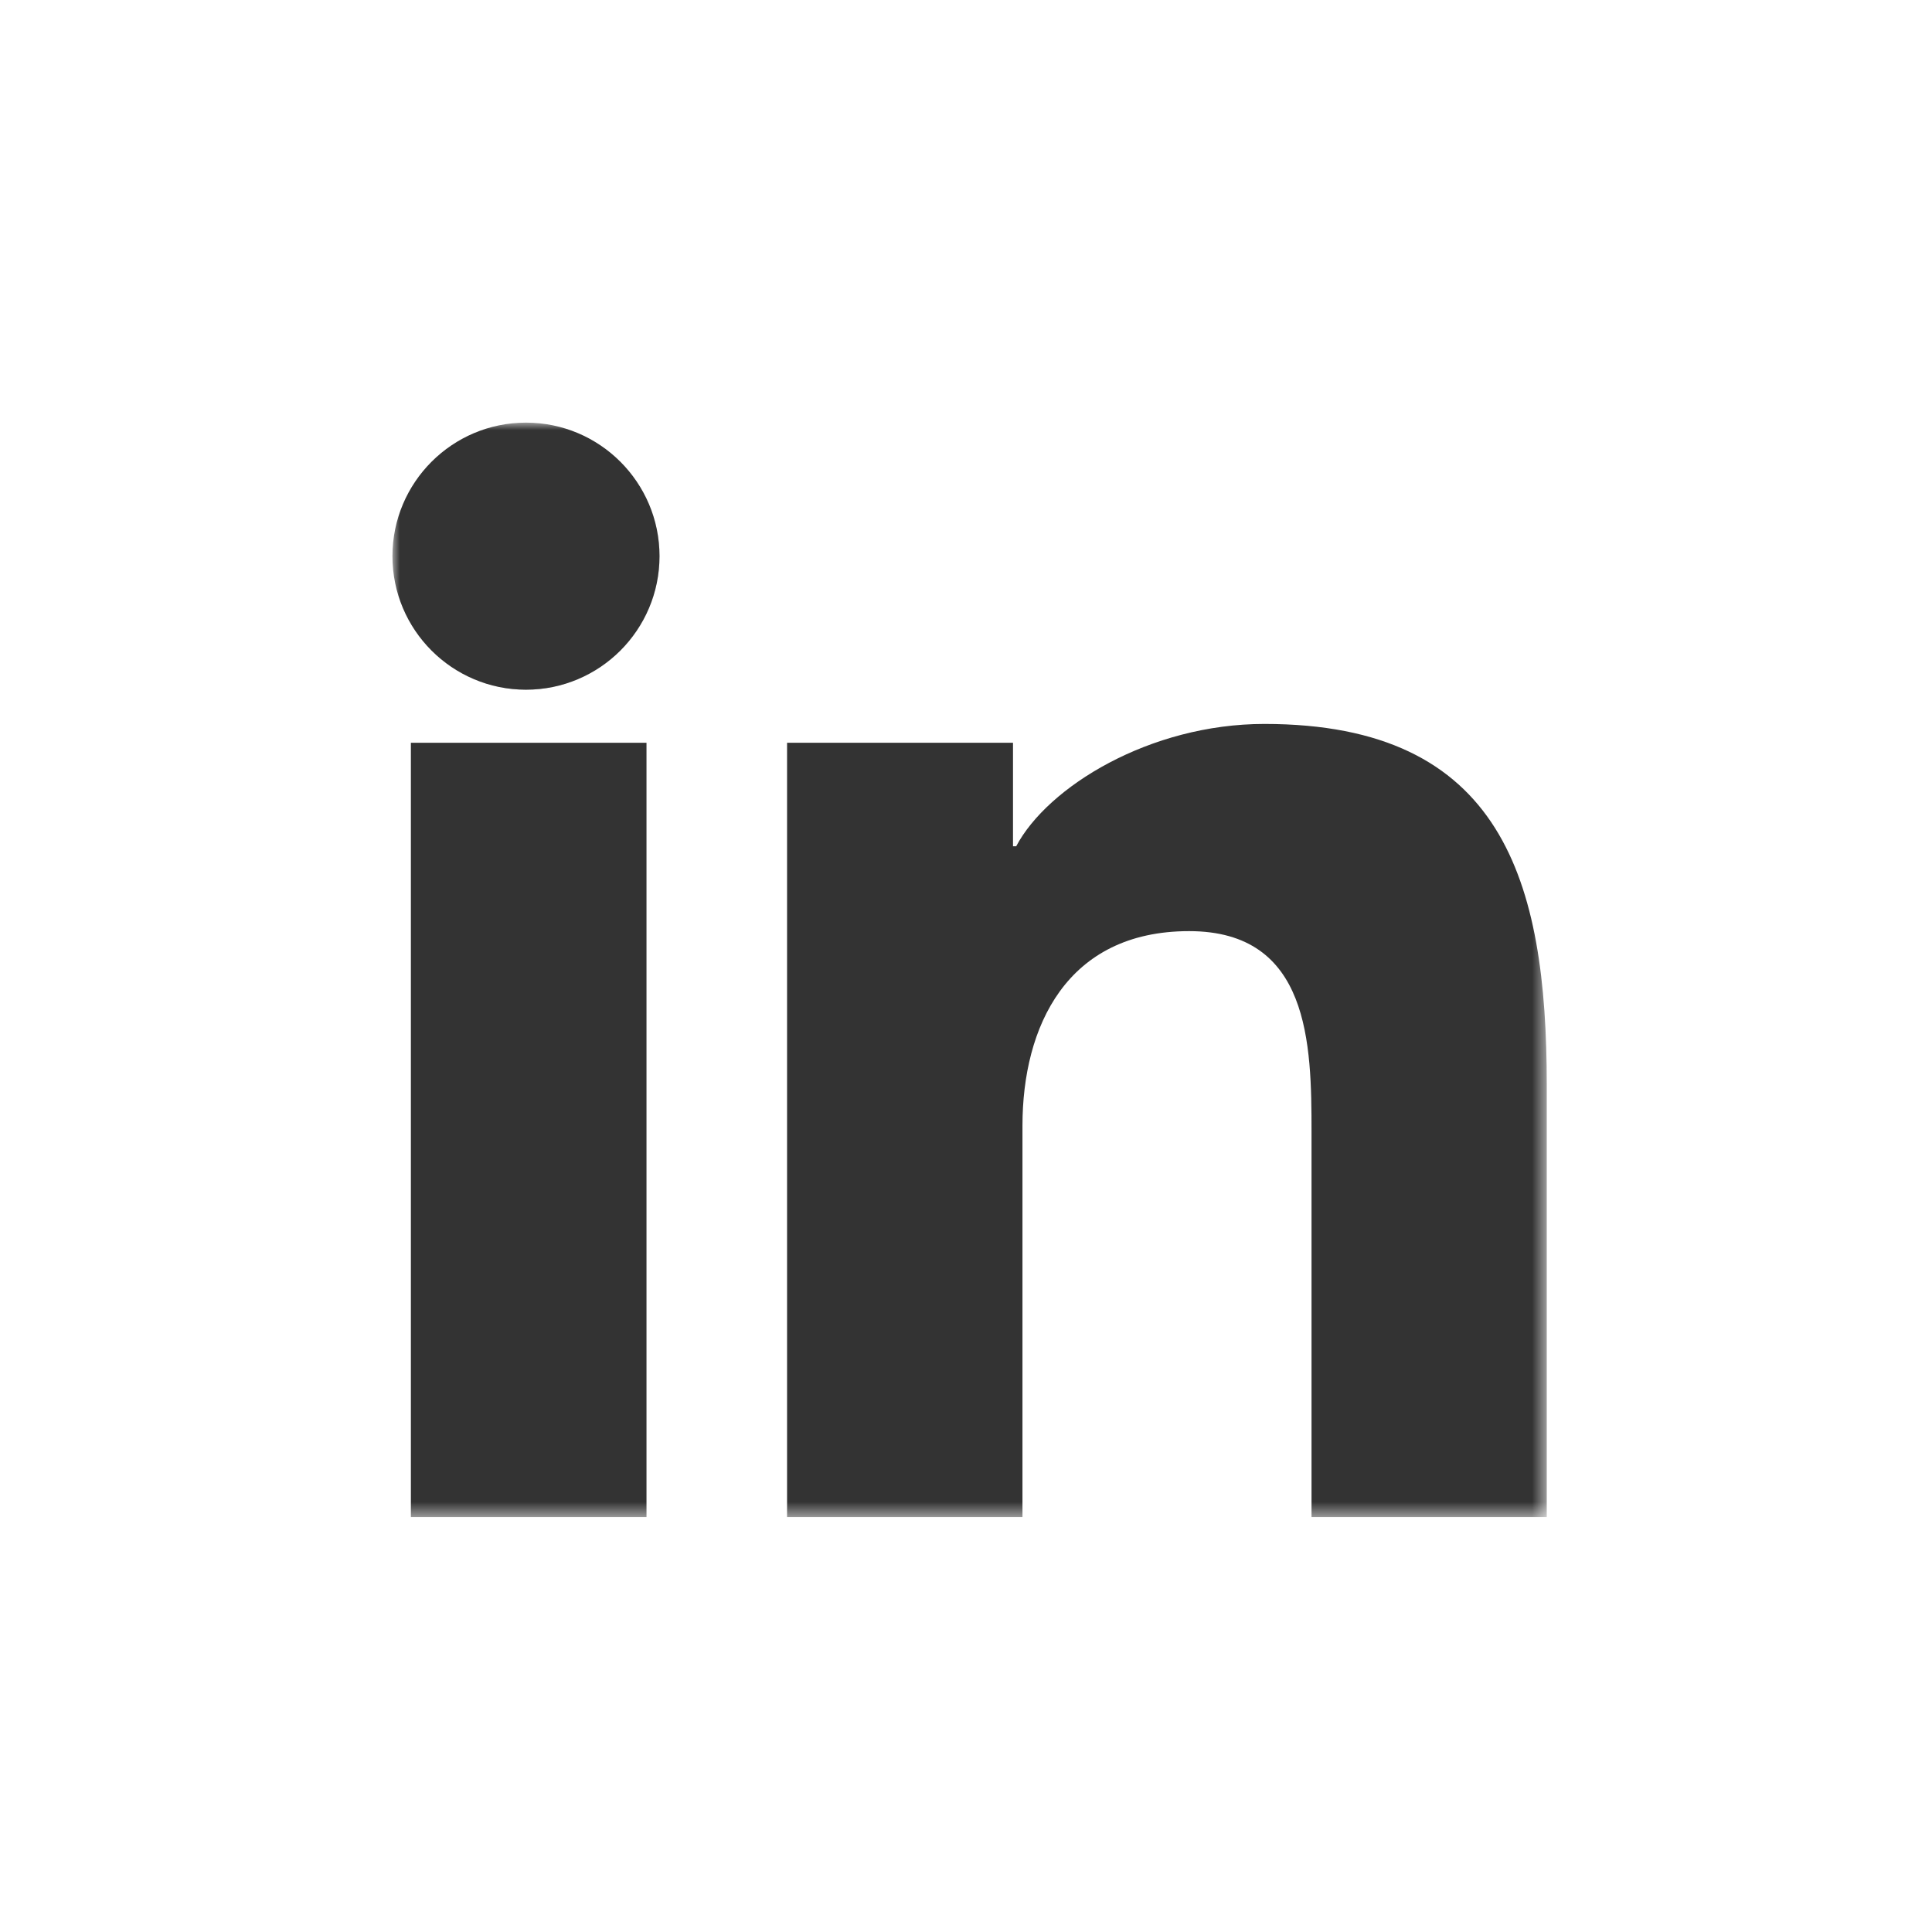
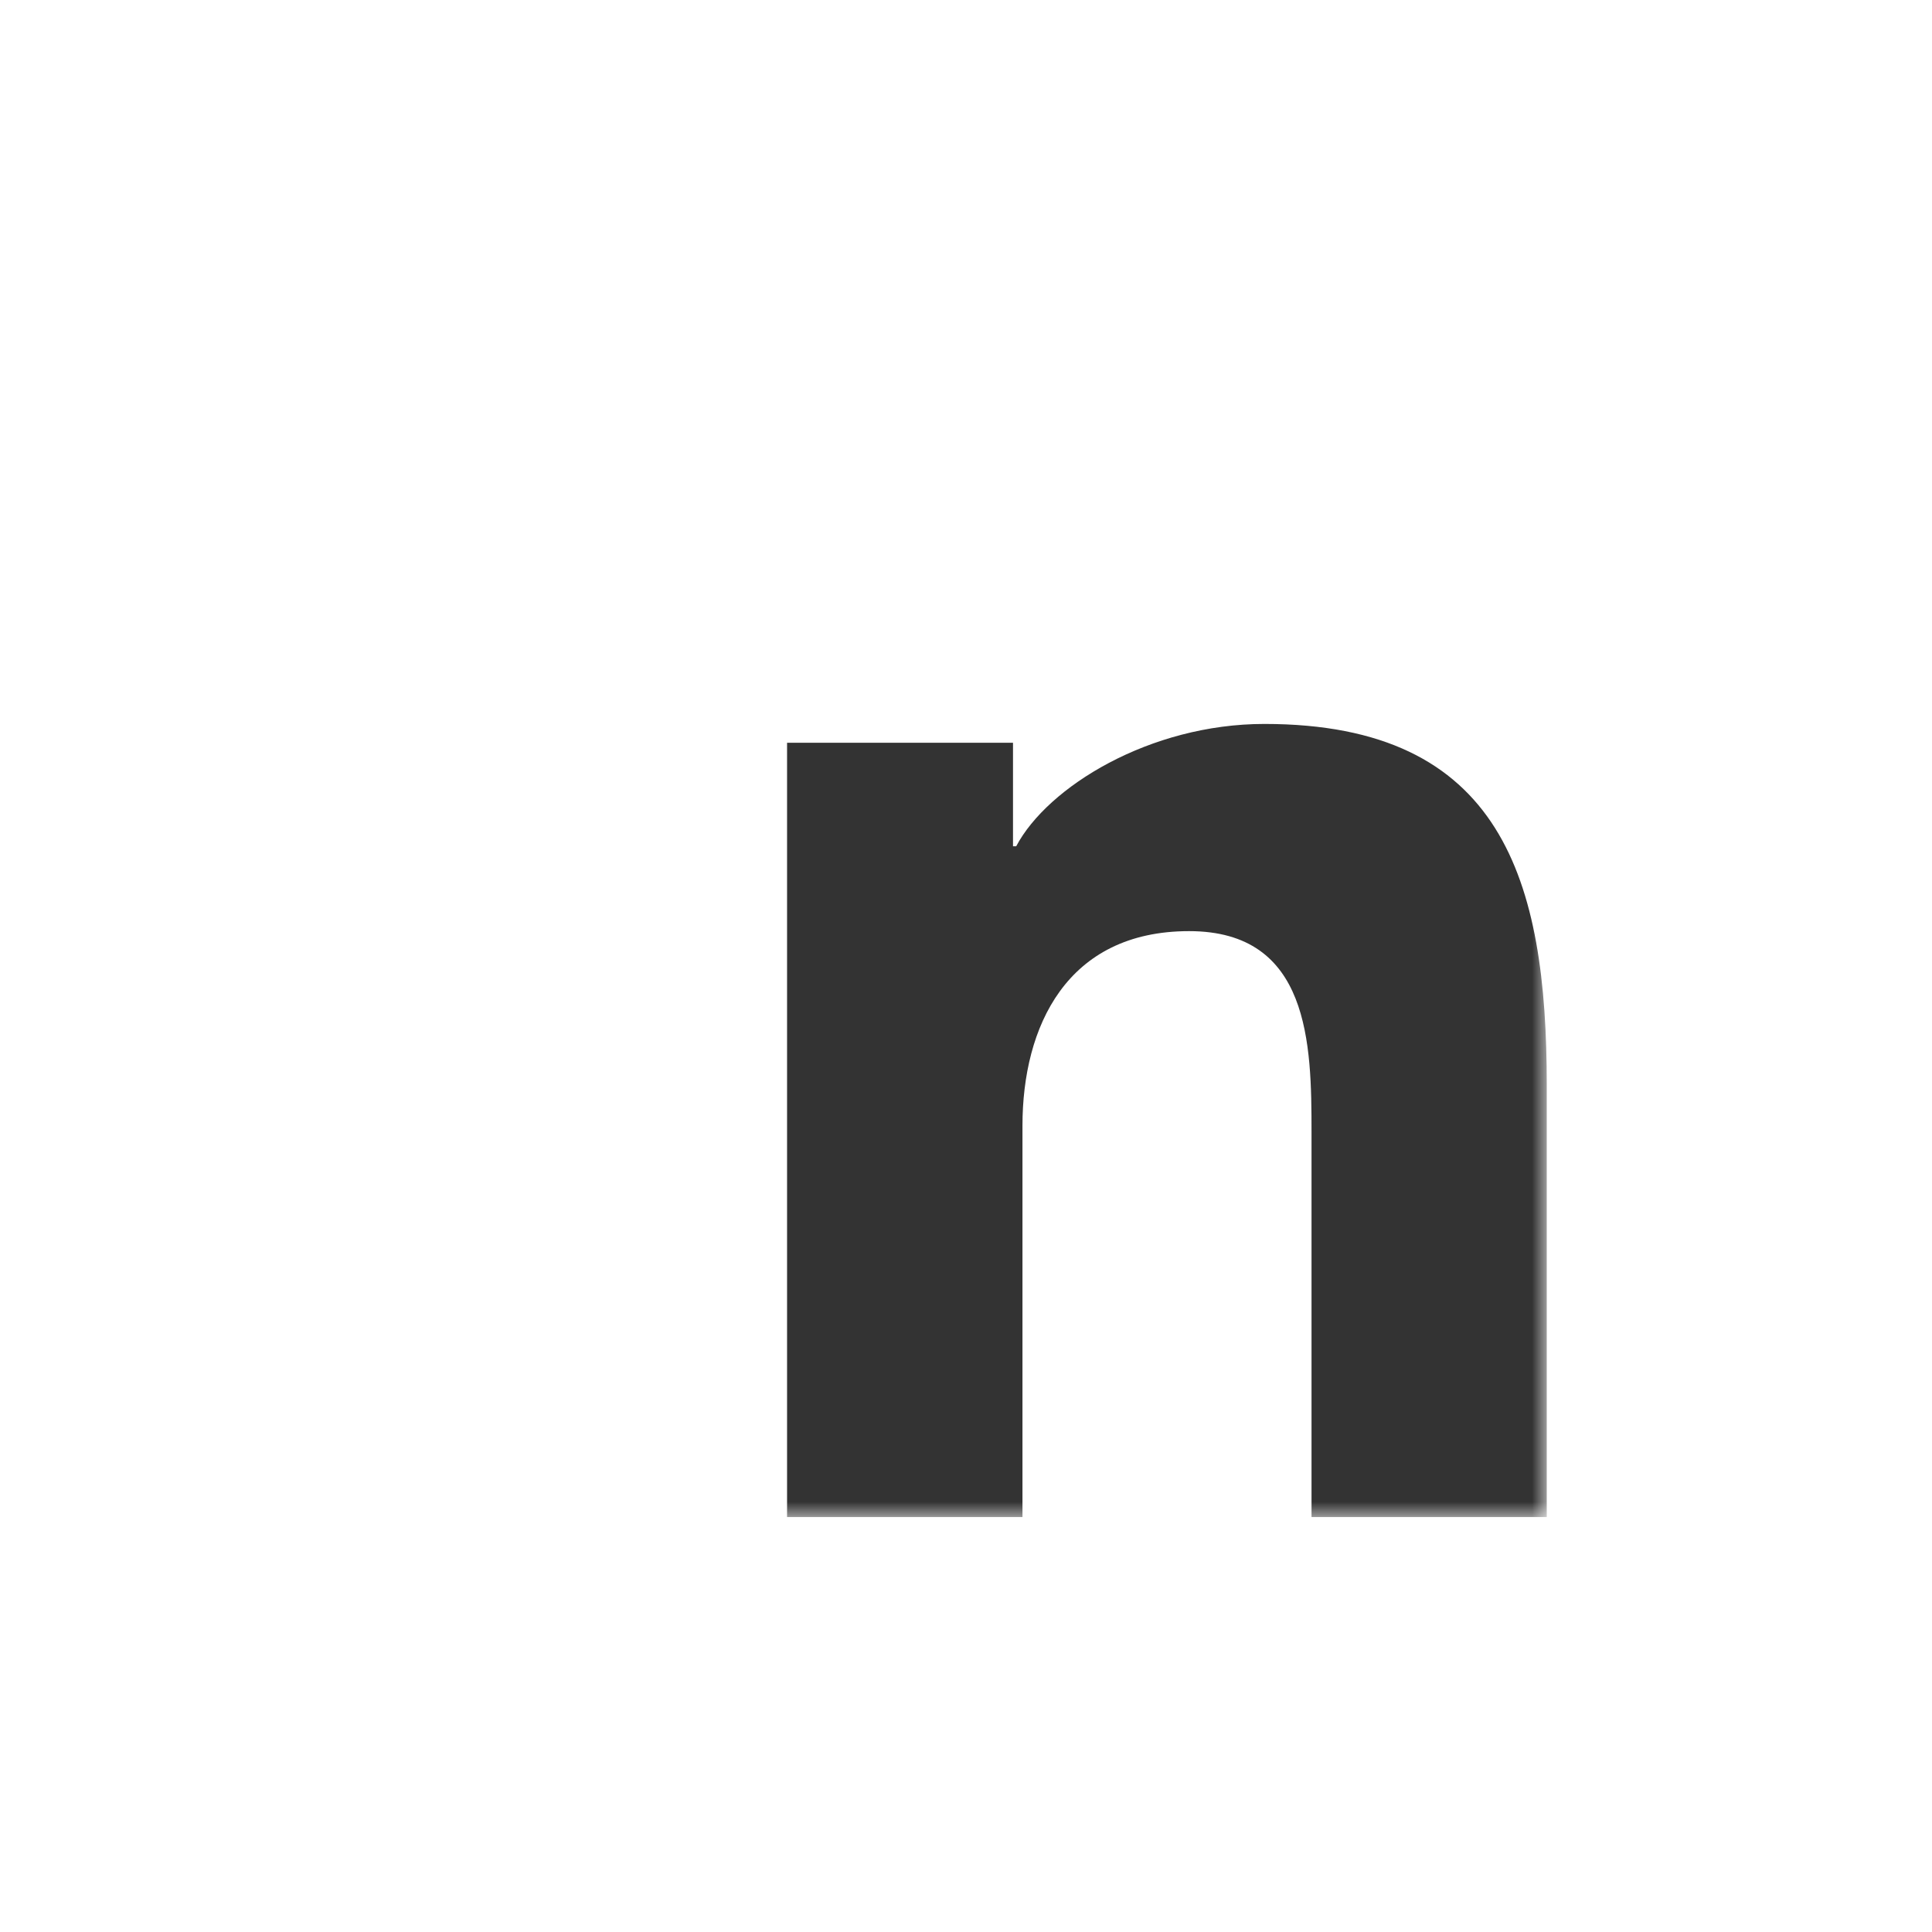
<svg xmlns="http://www.w3.org/2000/svg" xmlns:xlink="http://www.w3.org/1999/xlink" width="128px" height="128px" viewBox="0 0 128 128" version="1.1">
  <title>linkedin copy</title>
  <desc>Created with Sketch.</desc>
  <defs>
-     <polygon id="path-1" points="17.694 0.491 76.477 0.491 76.477 73 -4.06575815e-20 73 -4.06575815e-20 0.491 17.694 0.491 17.694 18.185 -0 18.185 -0 0.491 17.694 0.491" />
    <polygon id="path-3" points="0 73.509 76.477 73.509 76.477 1 0 1" />
  </defs>
  <g id="Page-1" stroke="none" stroke-width="1" fill="none" fill-rule="evenodd">
    <g id="linkedin-copy">
      <g id="Page-1" transform="translate(26, 27)">
        <g id="Group-3" transform="translate(0, 0.509)">
          <mask id="mask-2" fill="white">
            <use xlink:href="#path-1" />
          </mask>
          <g id="Clip-2" />
-           <path d="M8.847,0.491 C13.732,0.491 17.694,4.454 17.694,9.338 C17.694,14.222 13.737,18.185 8.847,18.185 C3.957,18.185 -0,14.222 -0,9.338 C-0,4.454 3.962,0.491 8.847,0.491" id="Fill-1" fill="#888888" mask="url(#mask-2)" />
        </g>
        <mask id="mask-4" fill="white">
          <use xlink:href="#path-3" />
        </mask>
        <g id="Clip-5" />
-         <path d="M8.847,1 C13.732,1 17.694,4.963 17.694,9.847 C17.694,14.731 13.737,18.694 8.847,18.694 C3.957,18.694 -2.52242671e-13,14.731 -2.52242671e-13,9.847 C-2.52242671e-13,4.963 3.962,1 8.847,1" id="Fill-1" fill="#333333" mask="url(#mask-4)" />
-         <polygon id="Fill-4" fill="#333333" mask="url(#mask-4)" points="1.222 73.509 16.832 73.509 16.832 22.211 1.222 22.211" />
        <path d="M76.477,73.509 L60.892,73.509 L60.892,48 C60.892,42.174 60.777,34.69 52.782,34.69 C44.661,34.69 41.741,41.031 41.741,47.579 L41.741,73.509 L26.145,73.509 L26.145,22.211 L41.114,22.211 L41.114,29.069 L41.325,29.069 C43.409,25.126 50.181,20.963 57.771,20.963 C73.556,20.963 76.477,31.358 76.477,44.879 L76.477,73.509 Z" id="Fill-6" fill="#333333" mask="url(#mask-4)" />
      </g>
    </g>
  </g>
</svg>